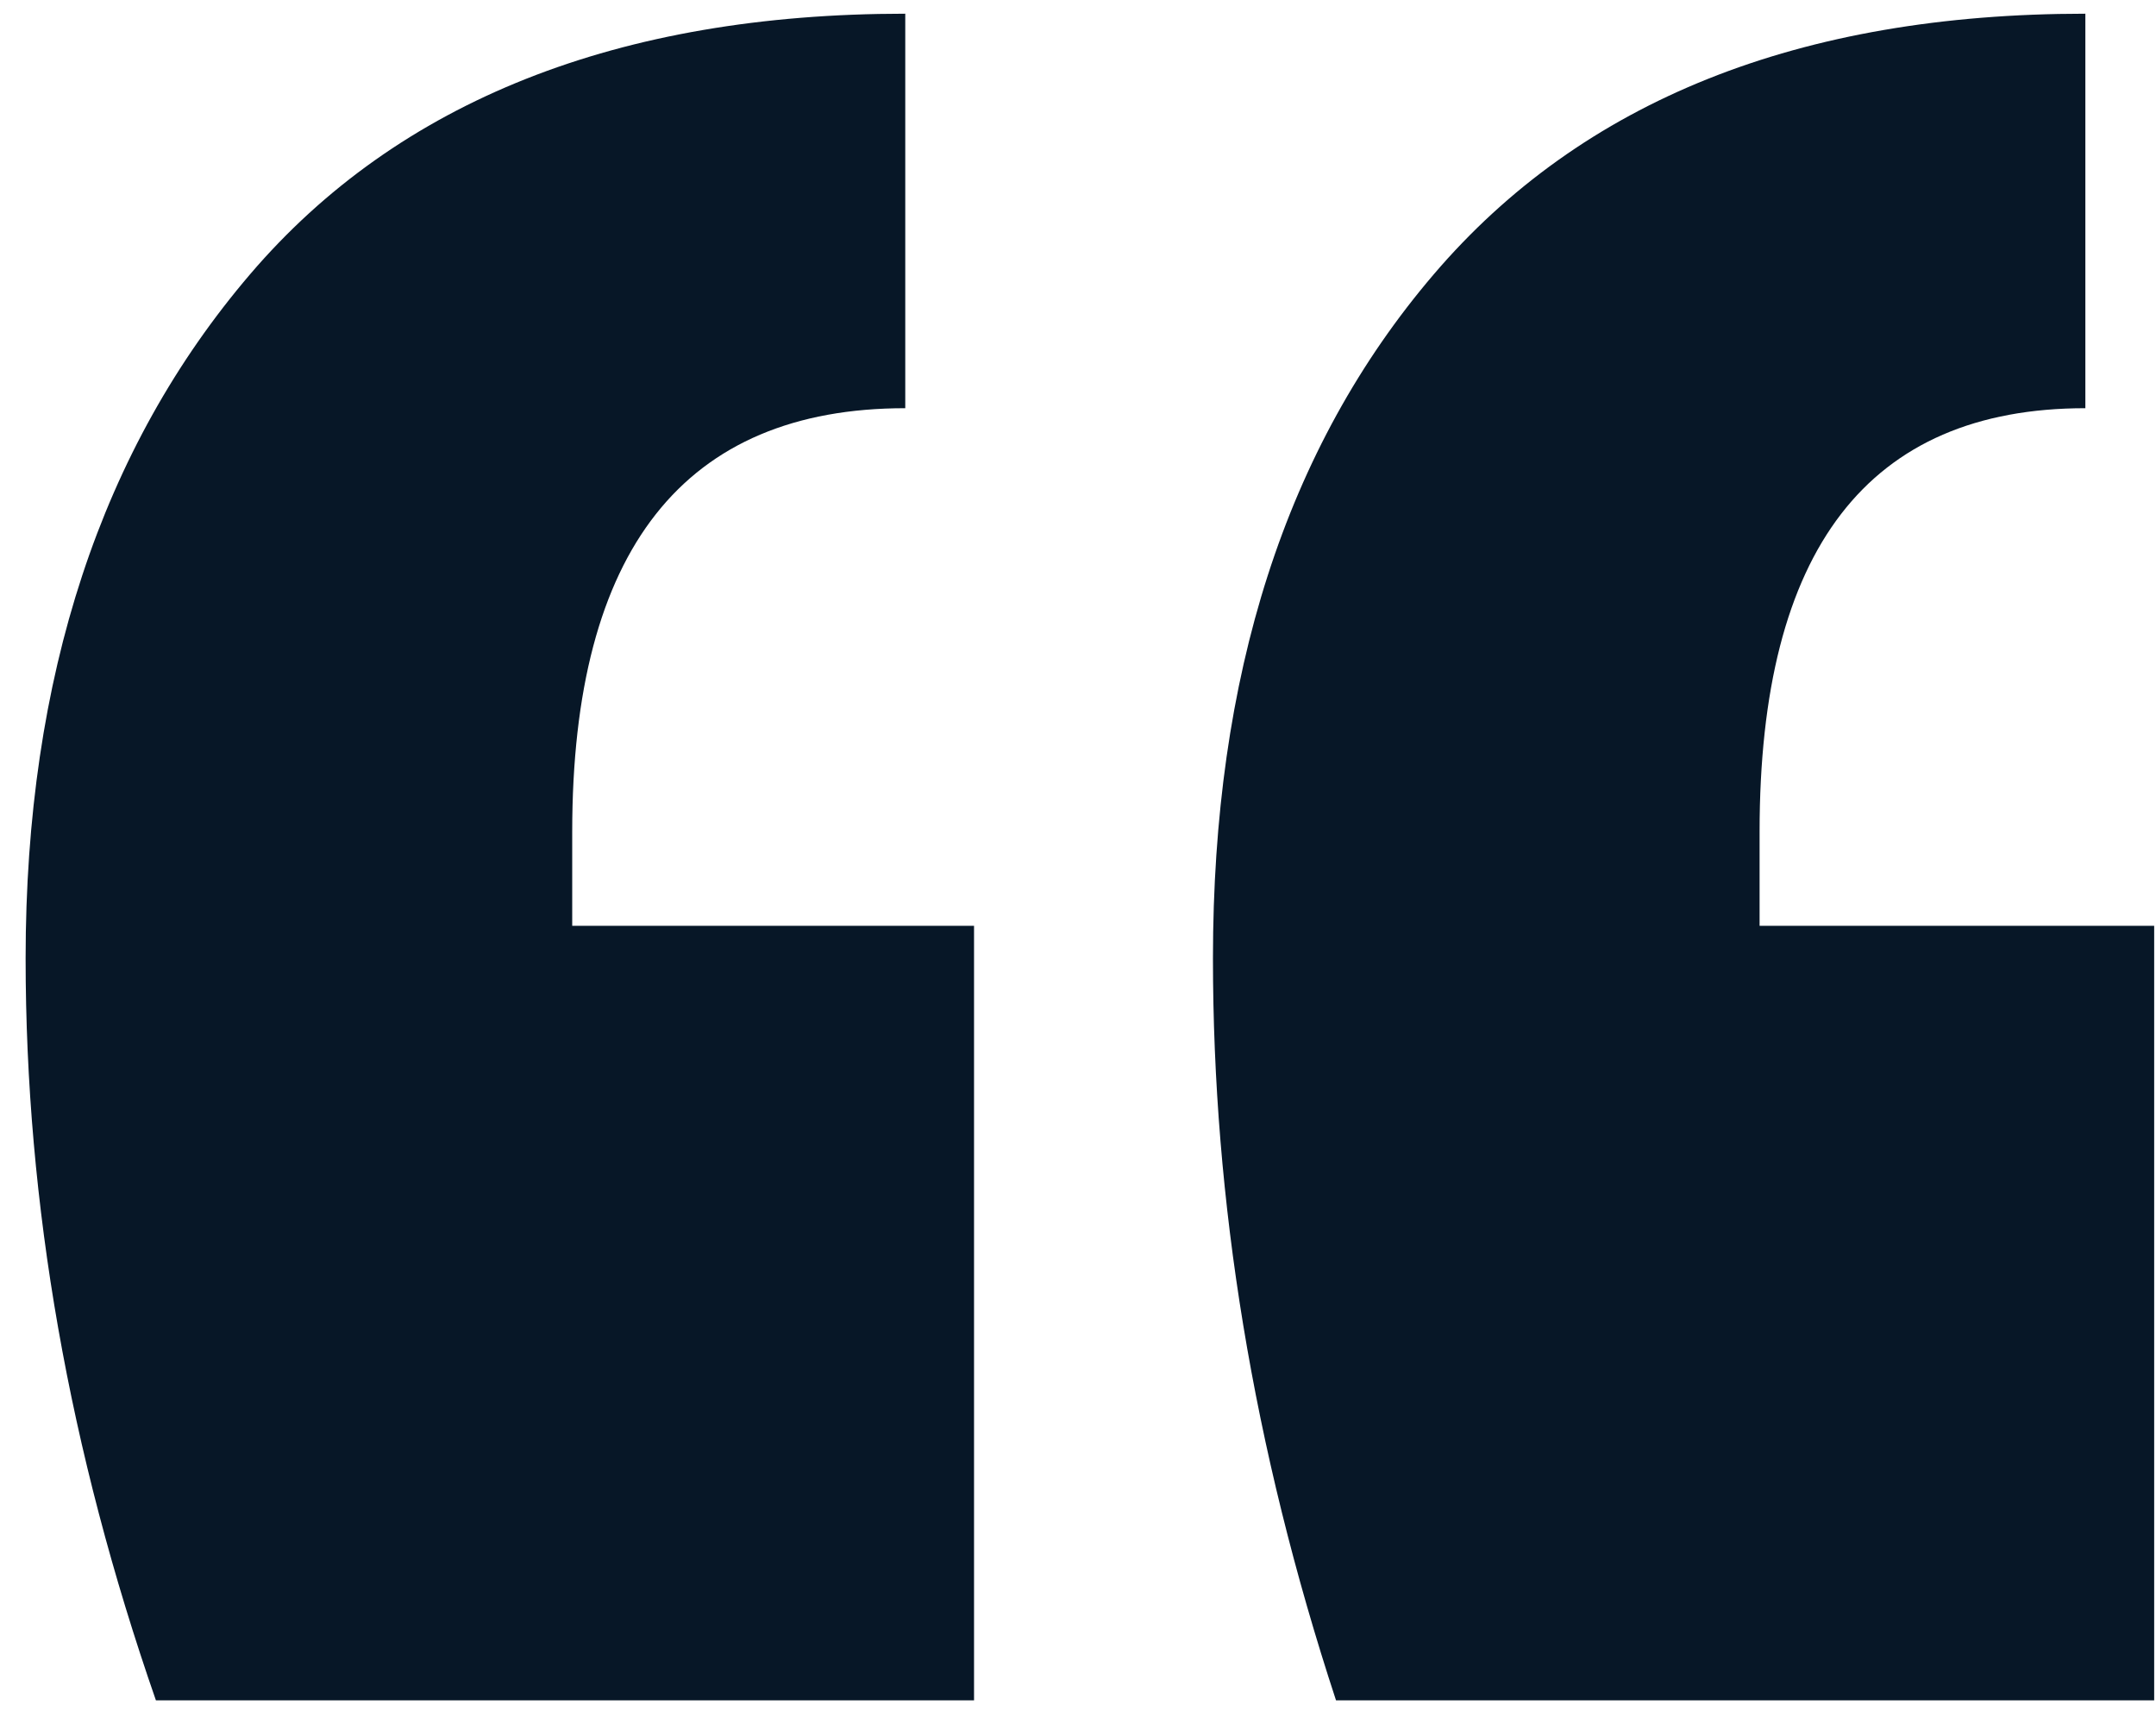
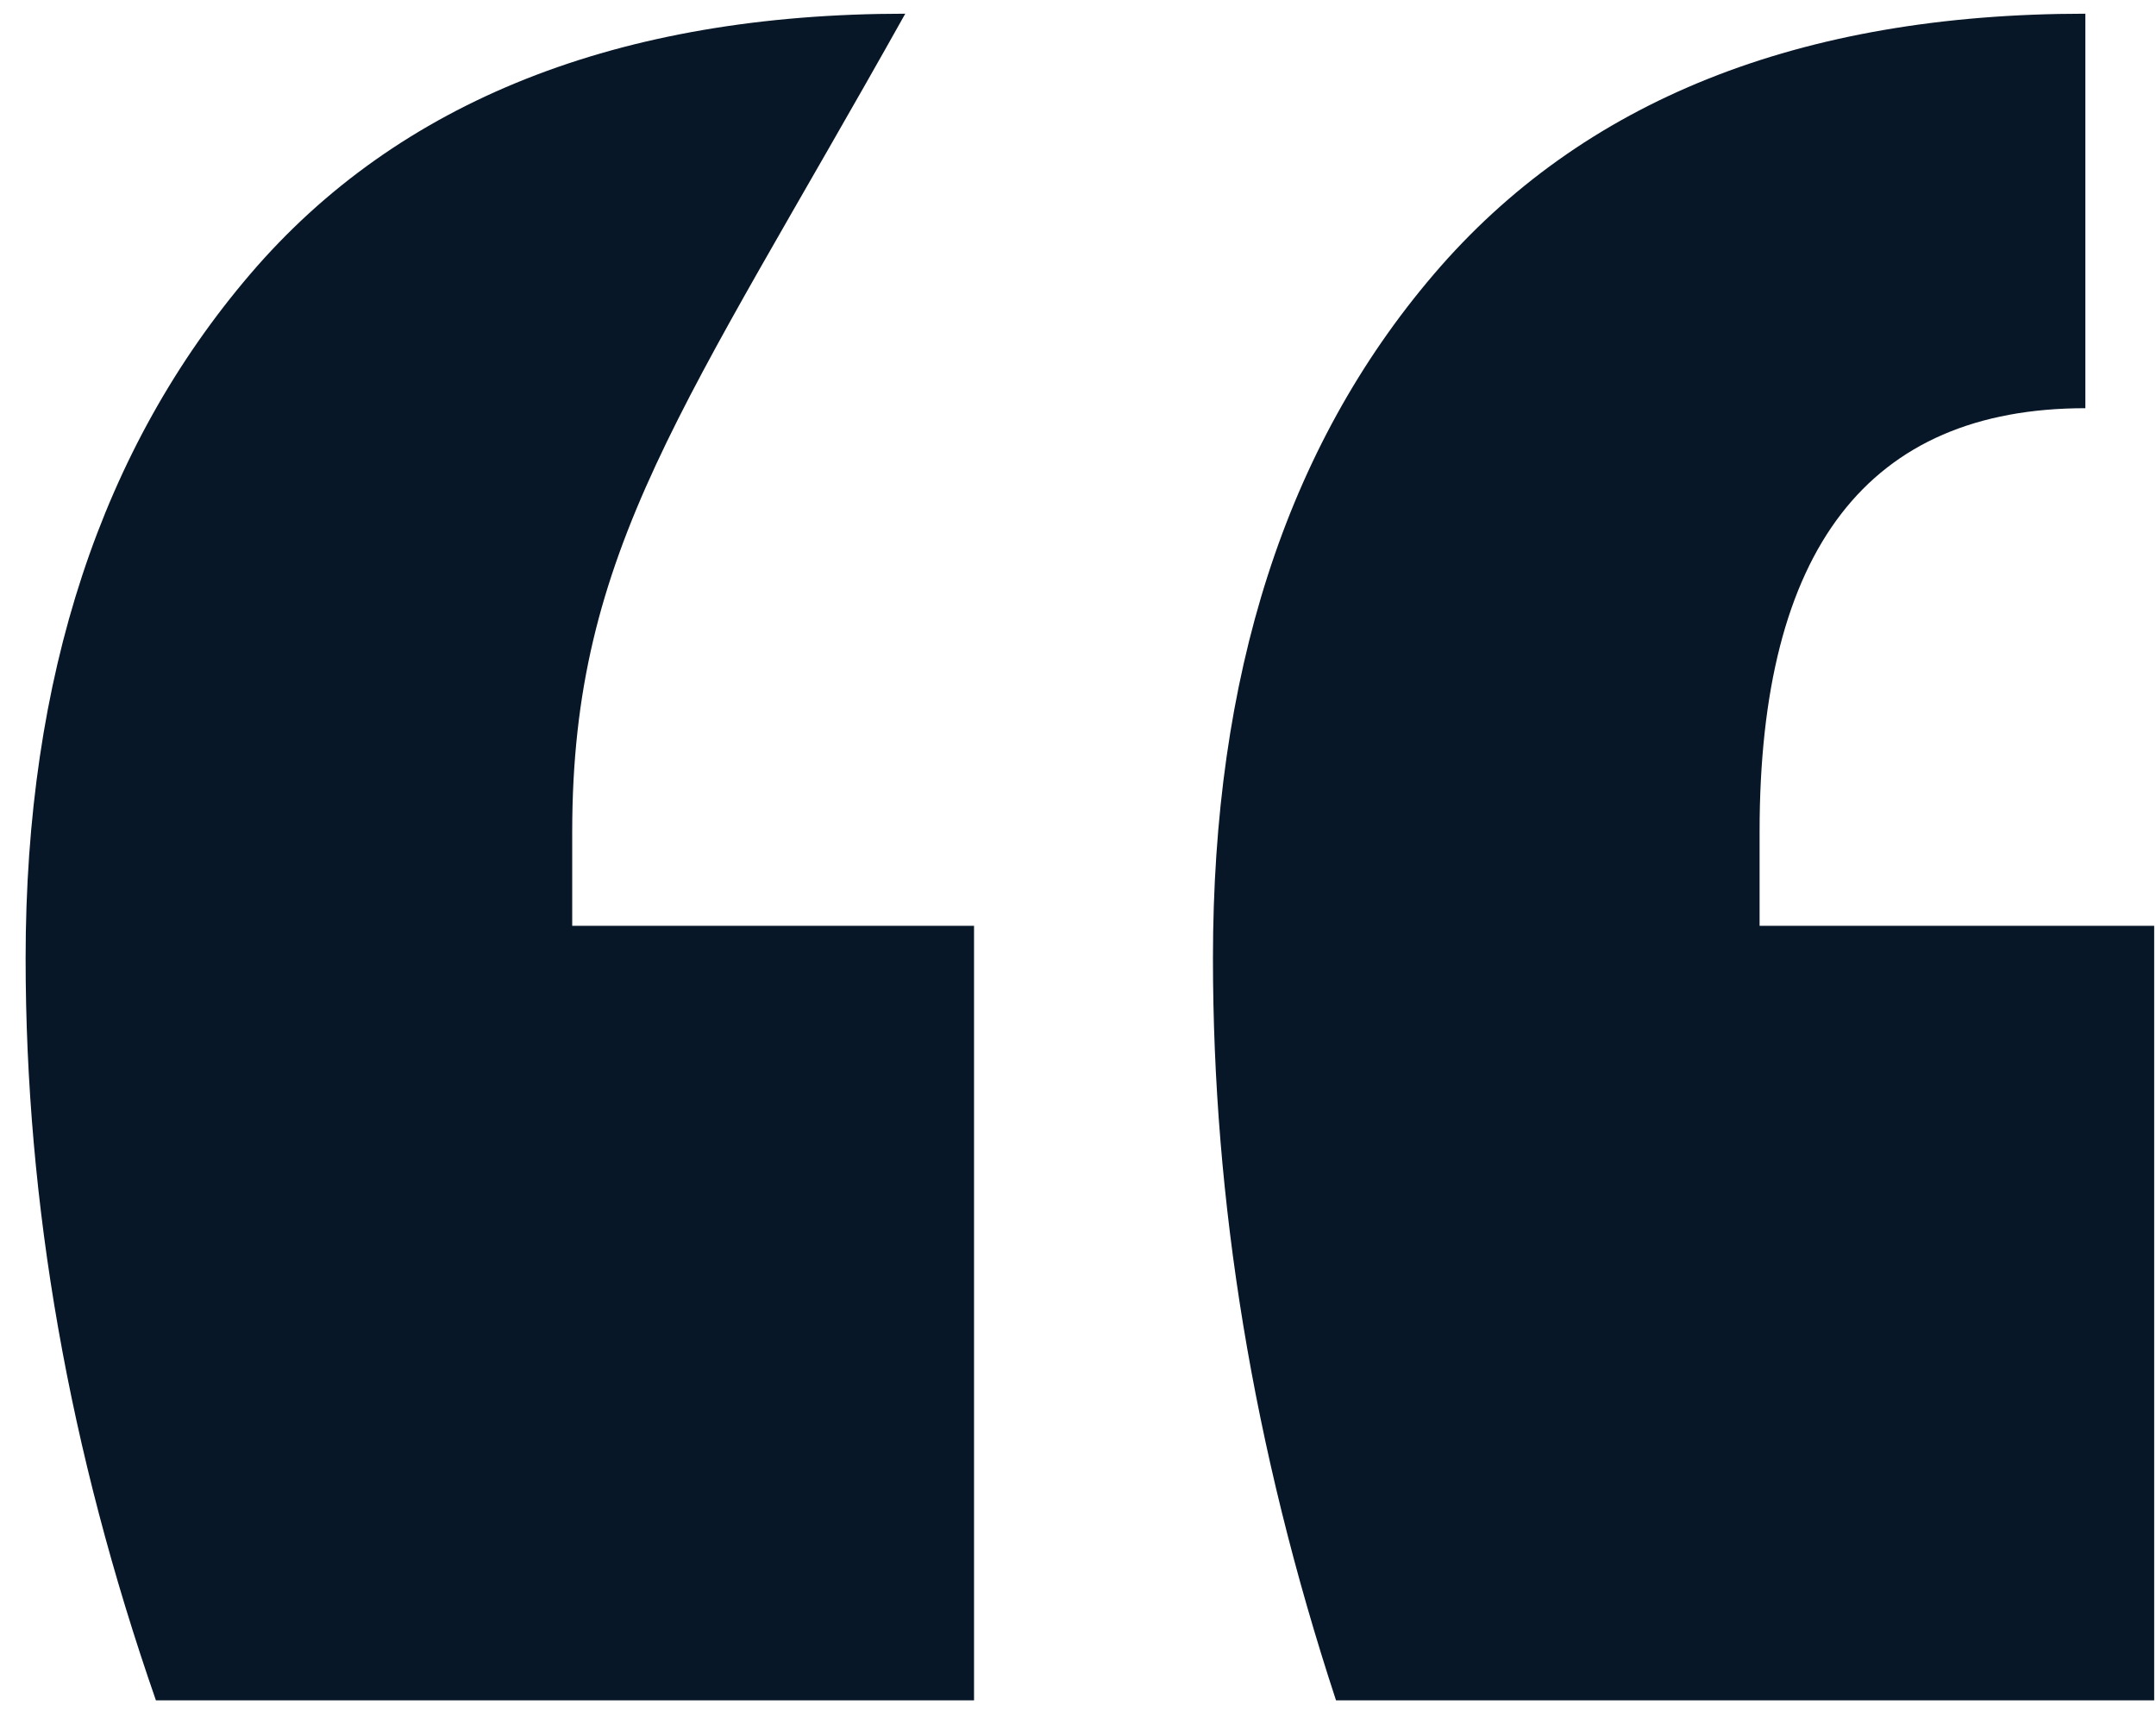
<svg xmlns="http://www.w3.org/2000/svg" width="59" height="47" viewBox="0 0 59 47" fill="none">
-   <path d="M0.701 26.225C0.701 18.499 2.781 12.26 6.843 7.506C10.904 2.752 16.947 0.375 24.773 0.375V11.17C18.73 11.17 15.659 15.033 15.659 22.758V25.333H26.655V46.529H4.267C1.889 39.695 0.701 32.96 0.701 26.225ZM33.193 26.225C33.193 18.499 35.175 12.26 39.236 7.506C43.298 2.752 49.241 0.375 57.067 0.375V11.17C51.124 11.17 48.152 15.033 48.152 22.758V25.333H58.95V46.529H36.561C34.283 39.596 33.193 32.861 33.193 26.225Z" fill="#071727" />
+   <path d="M0.701 26.225C0.701 18.499 2.781 12.26 6.843 7.506C10.904 2.752 16.947 0.375 24.773 0.375C18.73 11.17 15.659 15.033 15.659 22.758V25.333H26.655V46.529H4.267C1.889 39.695 0.701 32.96 0.701 26.225ZM33.193 26.225C33.193 18.499 35.175 12.26 39.236 7.506C43.298 2.752 49.241 0.375 57.067 0.375V11.17C51.124 11.17 48.152 15.033 48.152 22.758V25.333H58.95V46.529H36.561C34.283 39.596 33.193 32.861 33.193 26.225Z" fill="#071727" />
</svg>